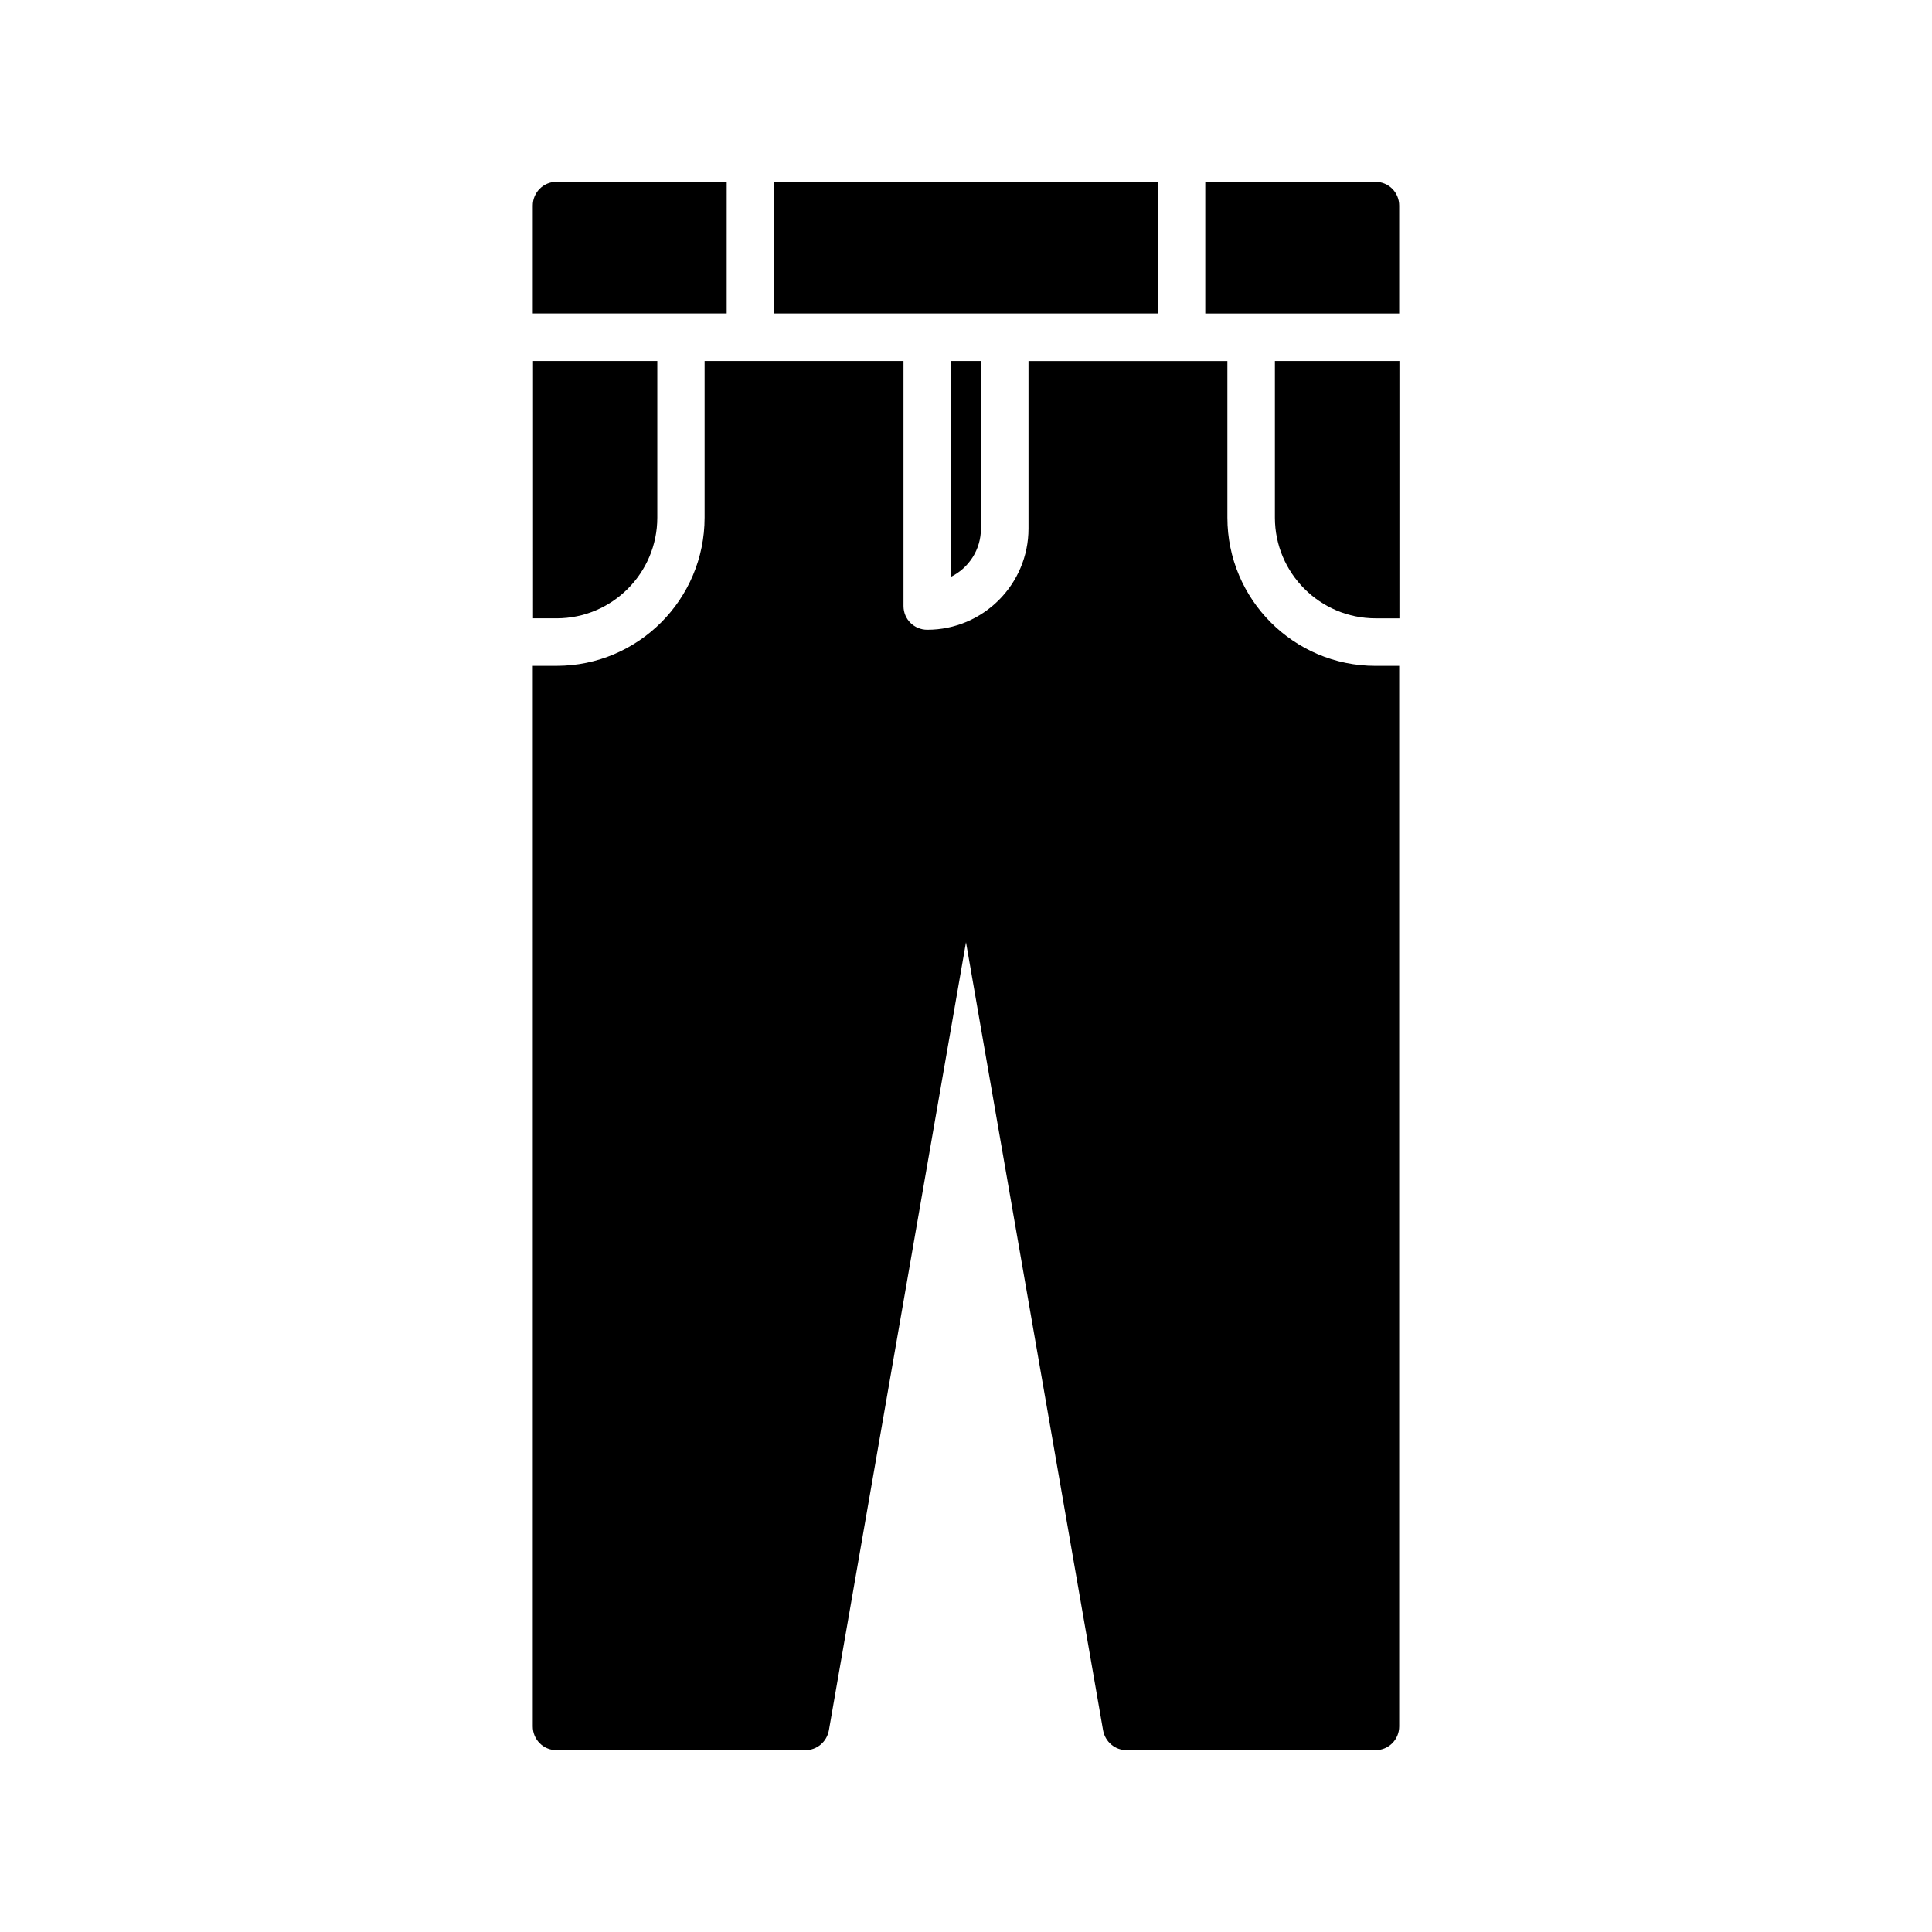
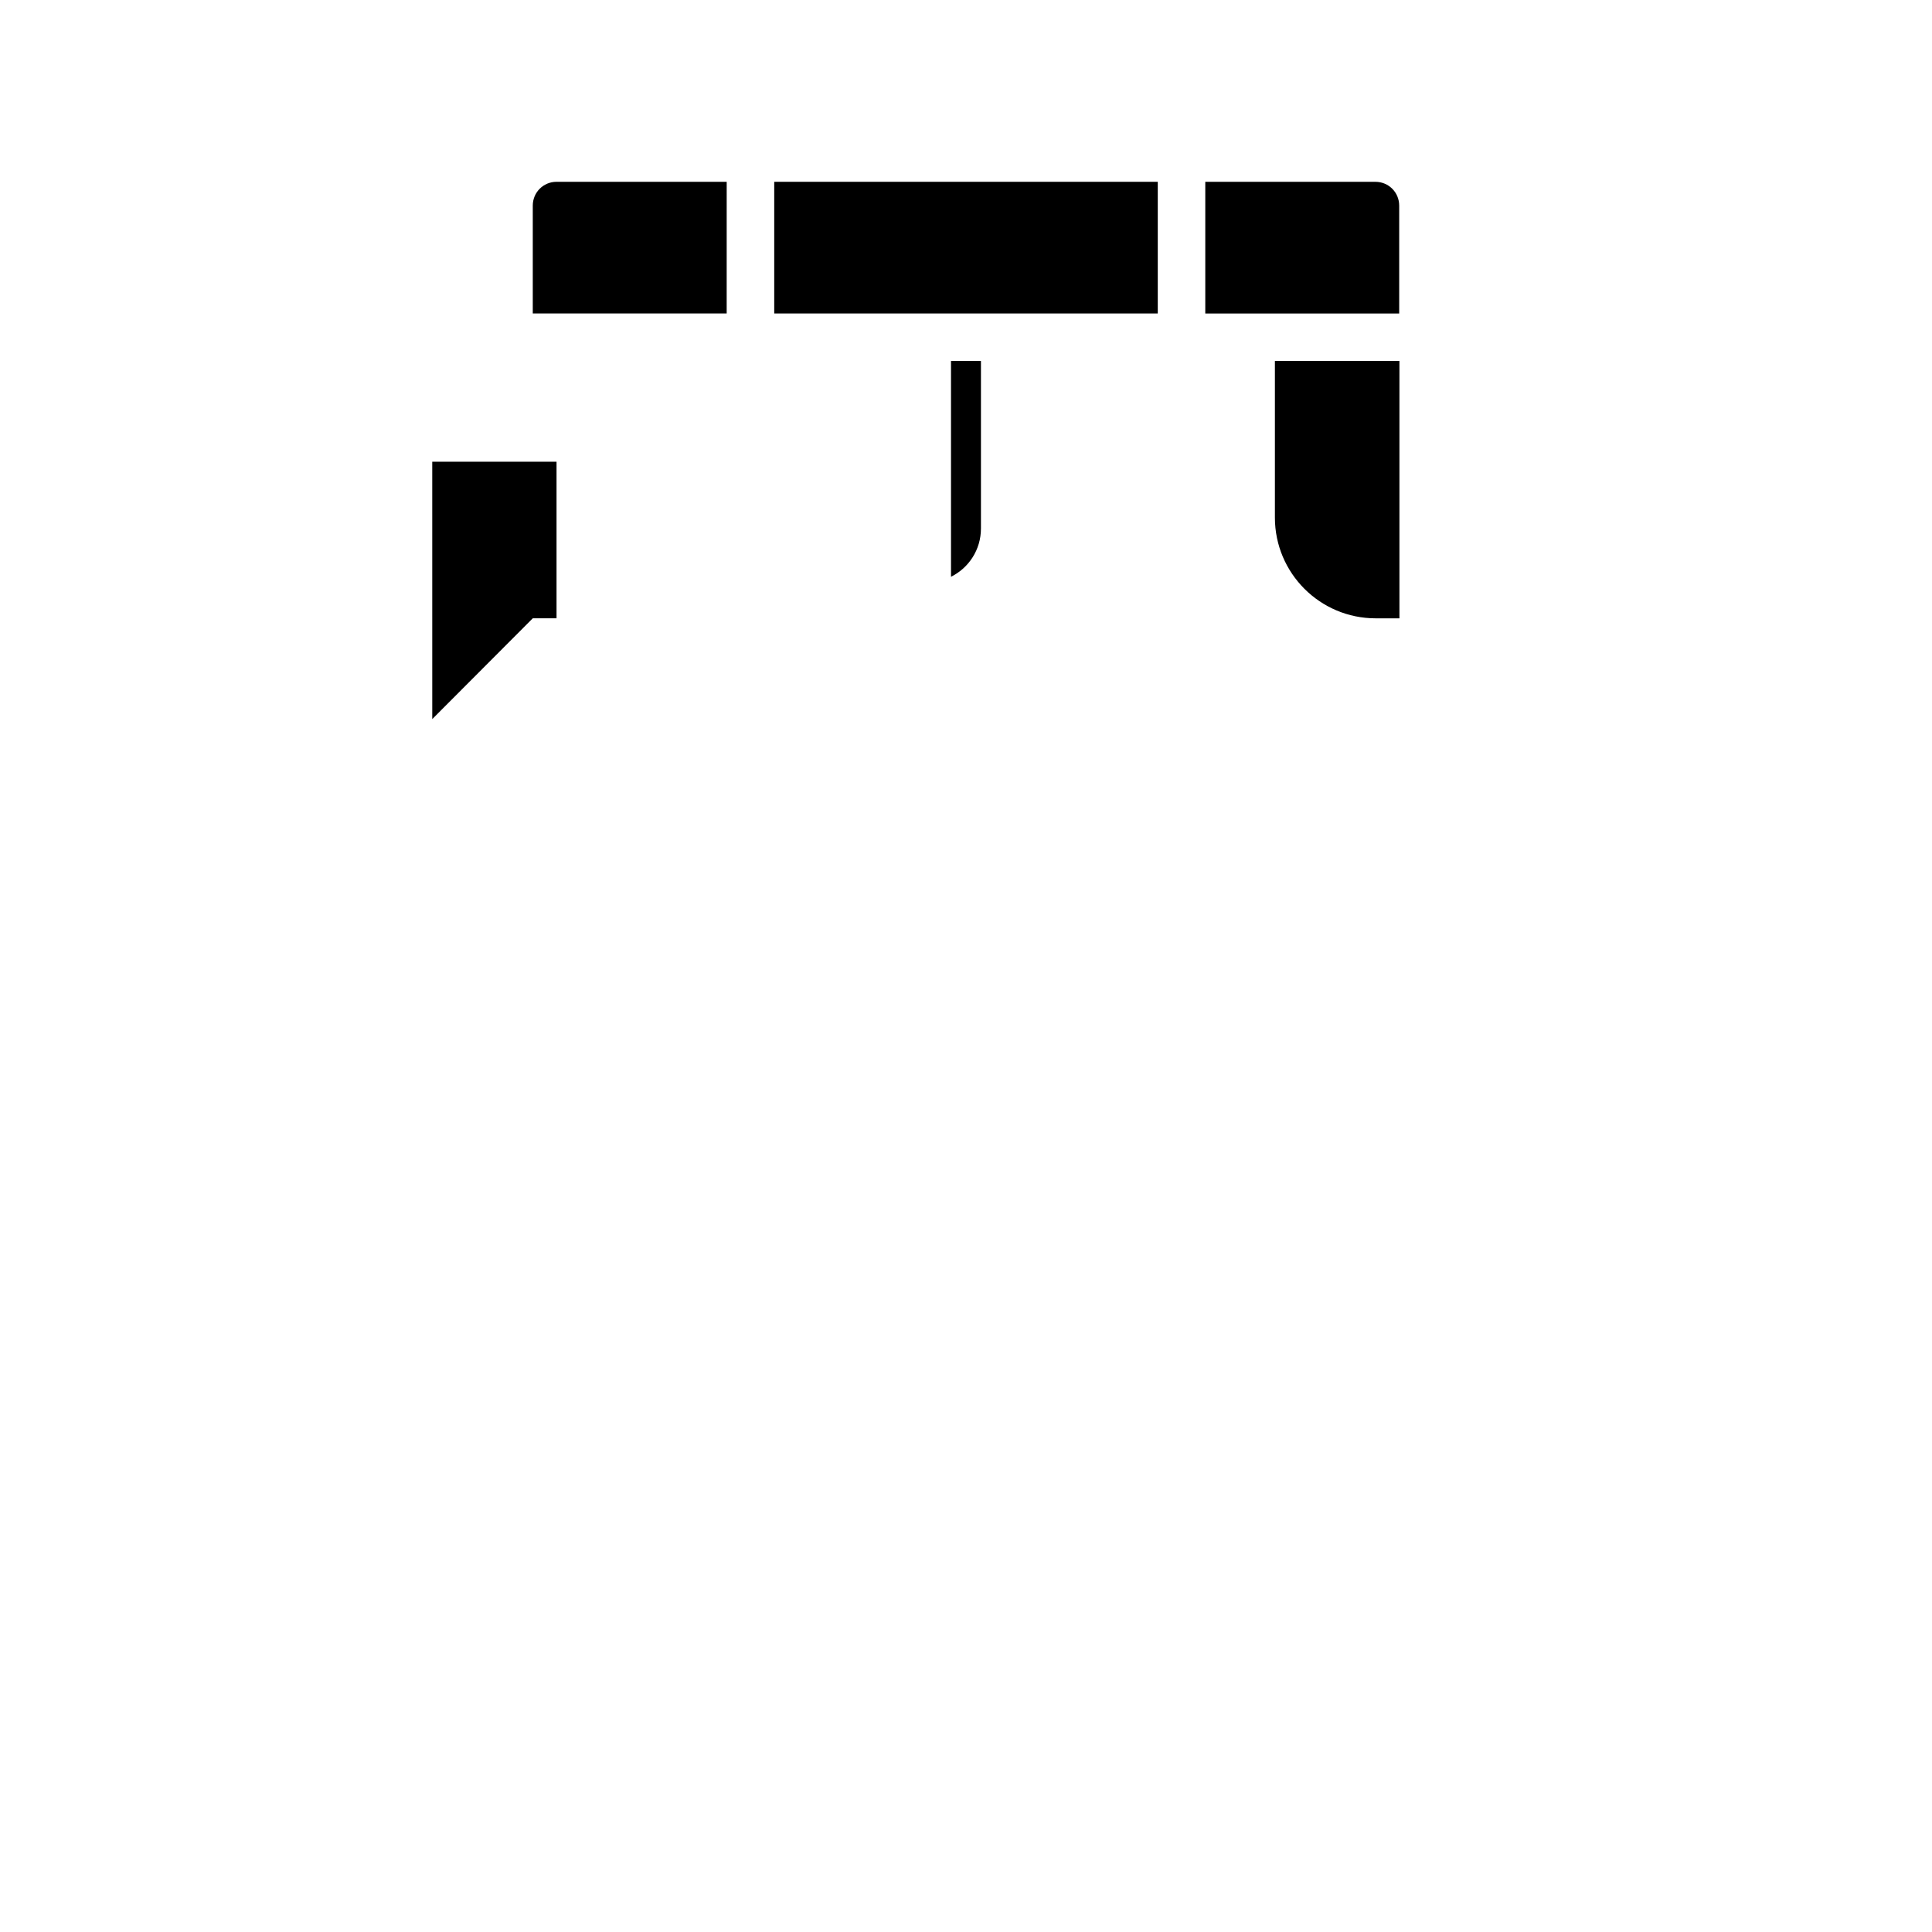
<svg xmlns="http://www.w3.org/2000/svg" fill="#000000" width="800px" height="800px" version="1.1" viewBox="144 144 512 512">
  <g>
    <path d="m349.18 192.18h101.64v34.891h-101.64z" />
    <path d="m514.8 239.66h-32.938v41.5c0 14.738 11.965 26.703 26.703 26.703h6.297v-68.203z" />
    <path d="m514.8 198.48c0-3.465-2.769-6.297-6.297-6.297h-45.09v34.891h51.387z" />
    <path d="m403.96 284.06v-44.398h-7.934v57.184c4.723-2.332 7.934-7.18 7.934-12.785z" />
    <path d="m285.19 198.48v28.59h51.387l0.004-34.891h-45.09c-3.527 0-6.301 2.836-6.301 6.301z" />
-     <path d="m285.19 601.52c0 3.465 2.769 6.297 6.297 6.297h65.938c3.086 0 5.668-2.203 6.234-5.227l36.34-208.89 36.336 208.89c0.566 3.023 3.148 5.227 6.234 5.227h65.938c3.527 0 6.297-2.832 6.297-6.297v-281.06h-6.297c-21.664 0-39.234-17.633-39.234-39.297v-41.5h-52.711v44.398c0 14.801-12.027 26.828-26.828 26.828-3.465 0-6.297-2.769-6.297-6.297v-64.934h-52.711v41.5c0 21.664-17.57 39.297-39.234 39.297h-6.297z" />
-     <path d="m285.19 307.86h6.297c14.738 0 26.703-11.965 26.703-26.703v-41.5h-32.938l0.004 68.203z" />
+     <path d="m285.19 307.86h6.297v-41.5h-32.938l0.004 68.203z" />
  </g>
</svg>